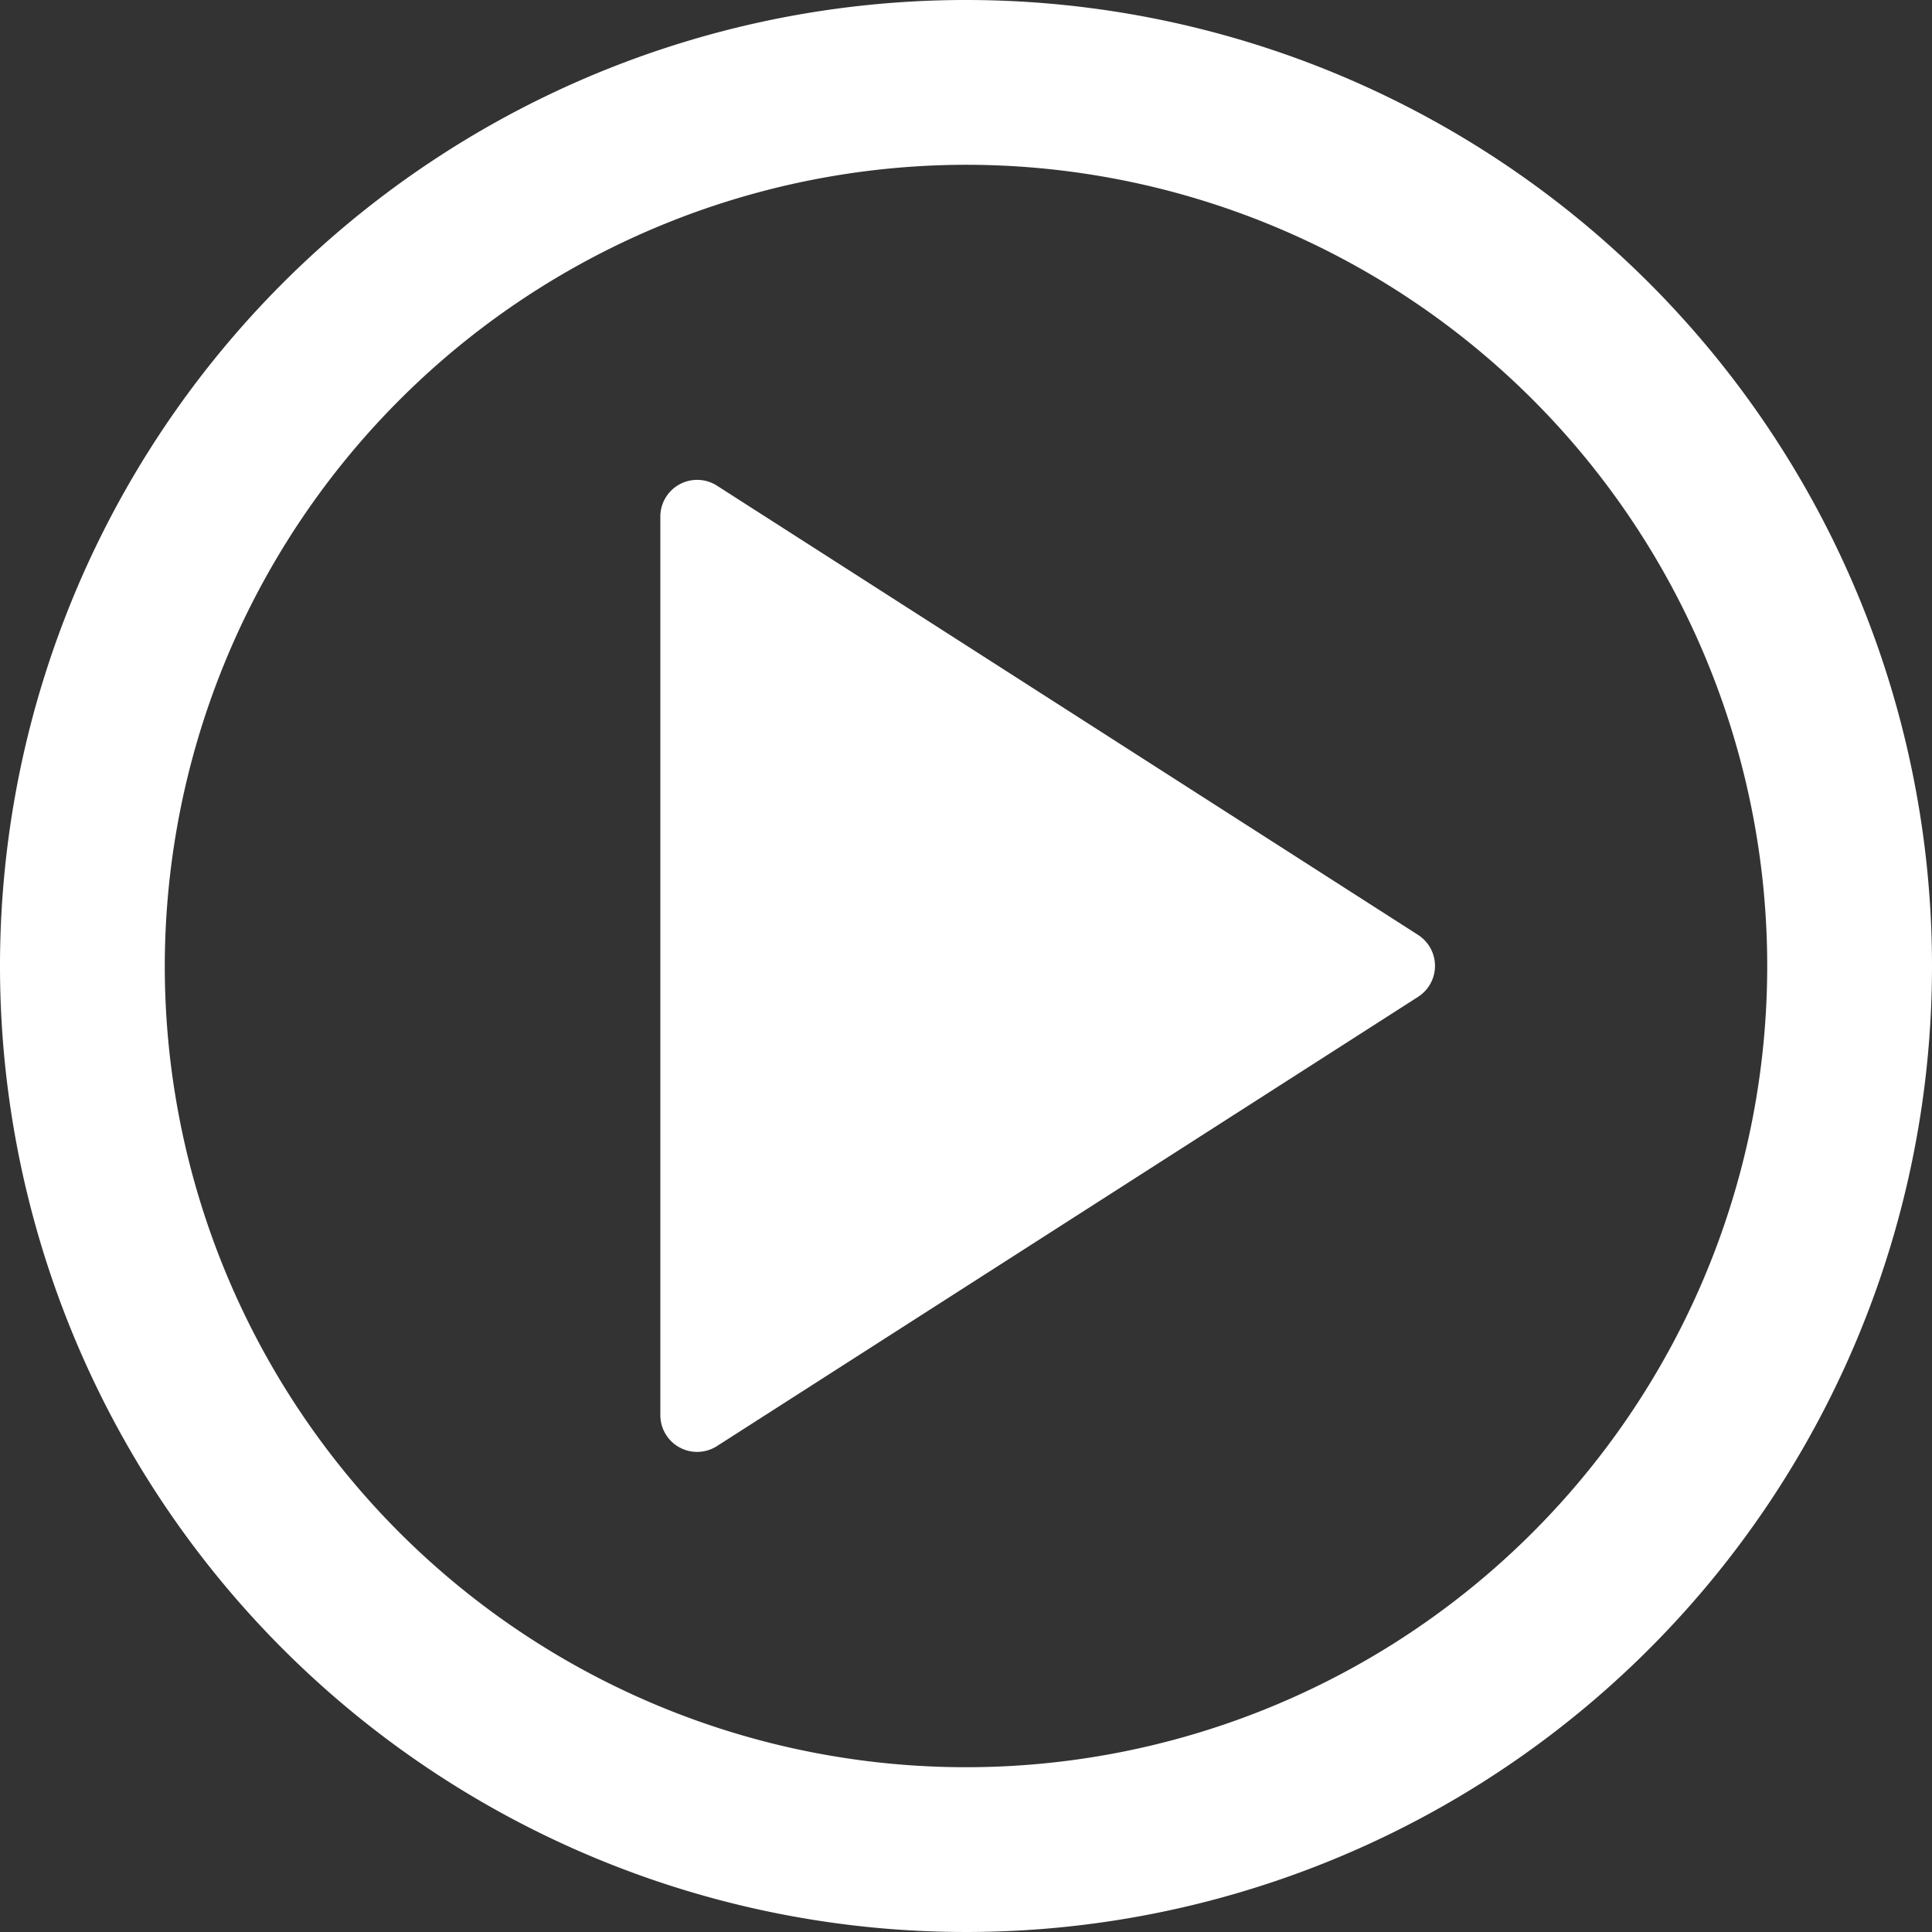
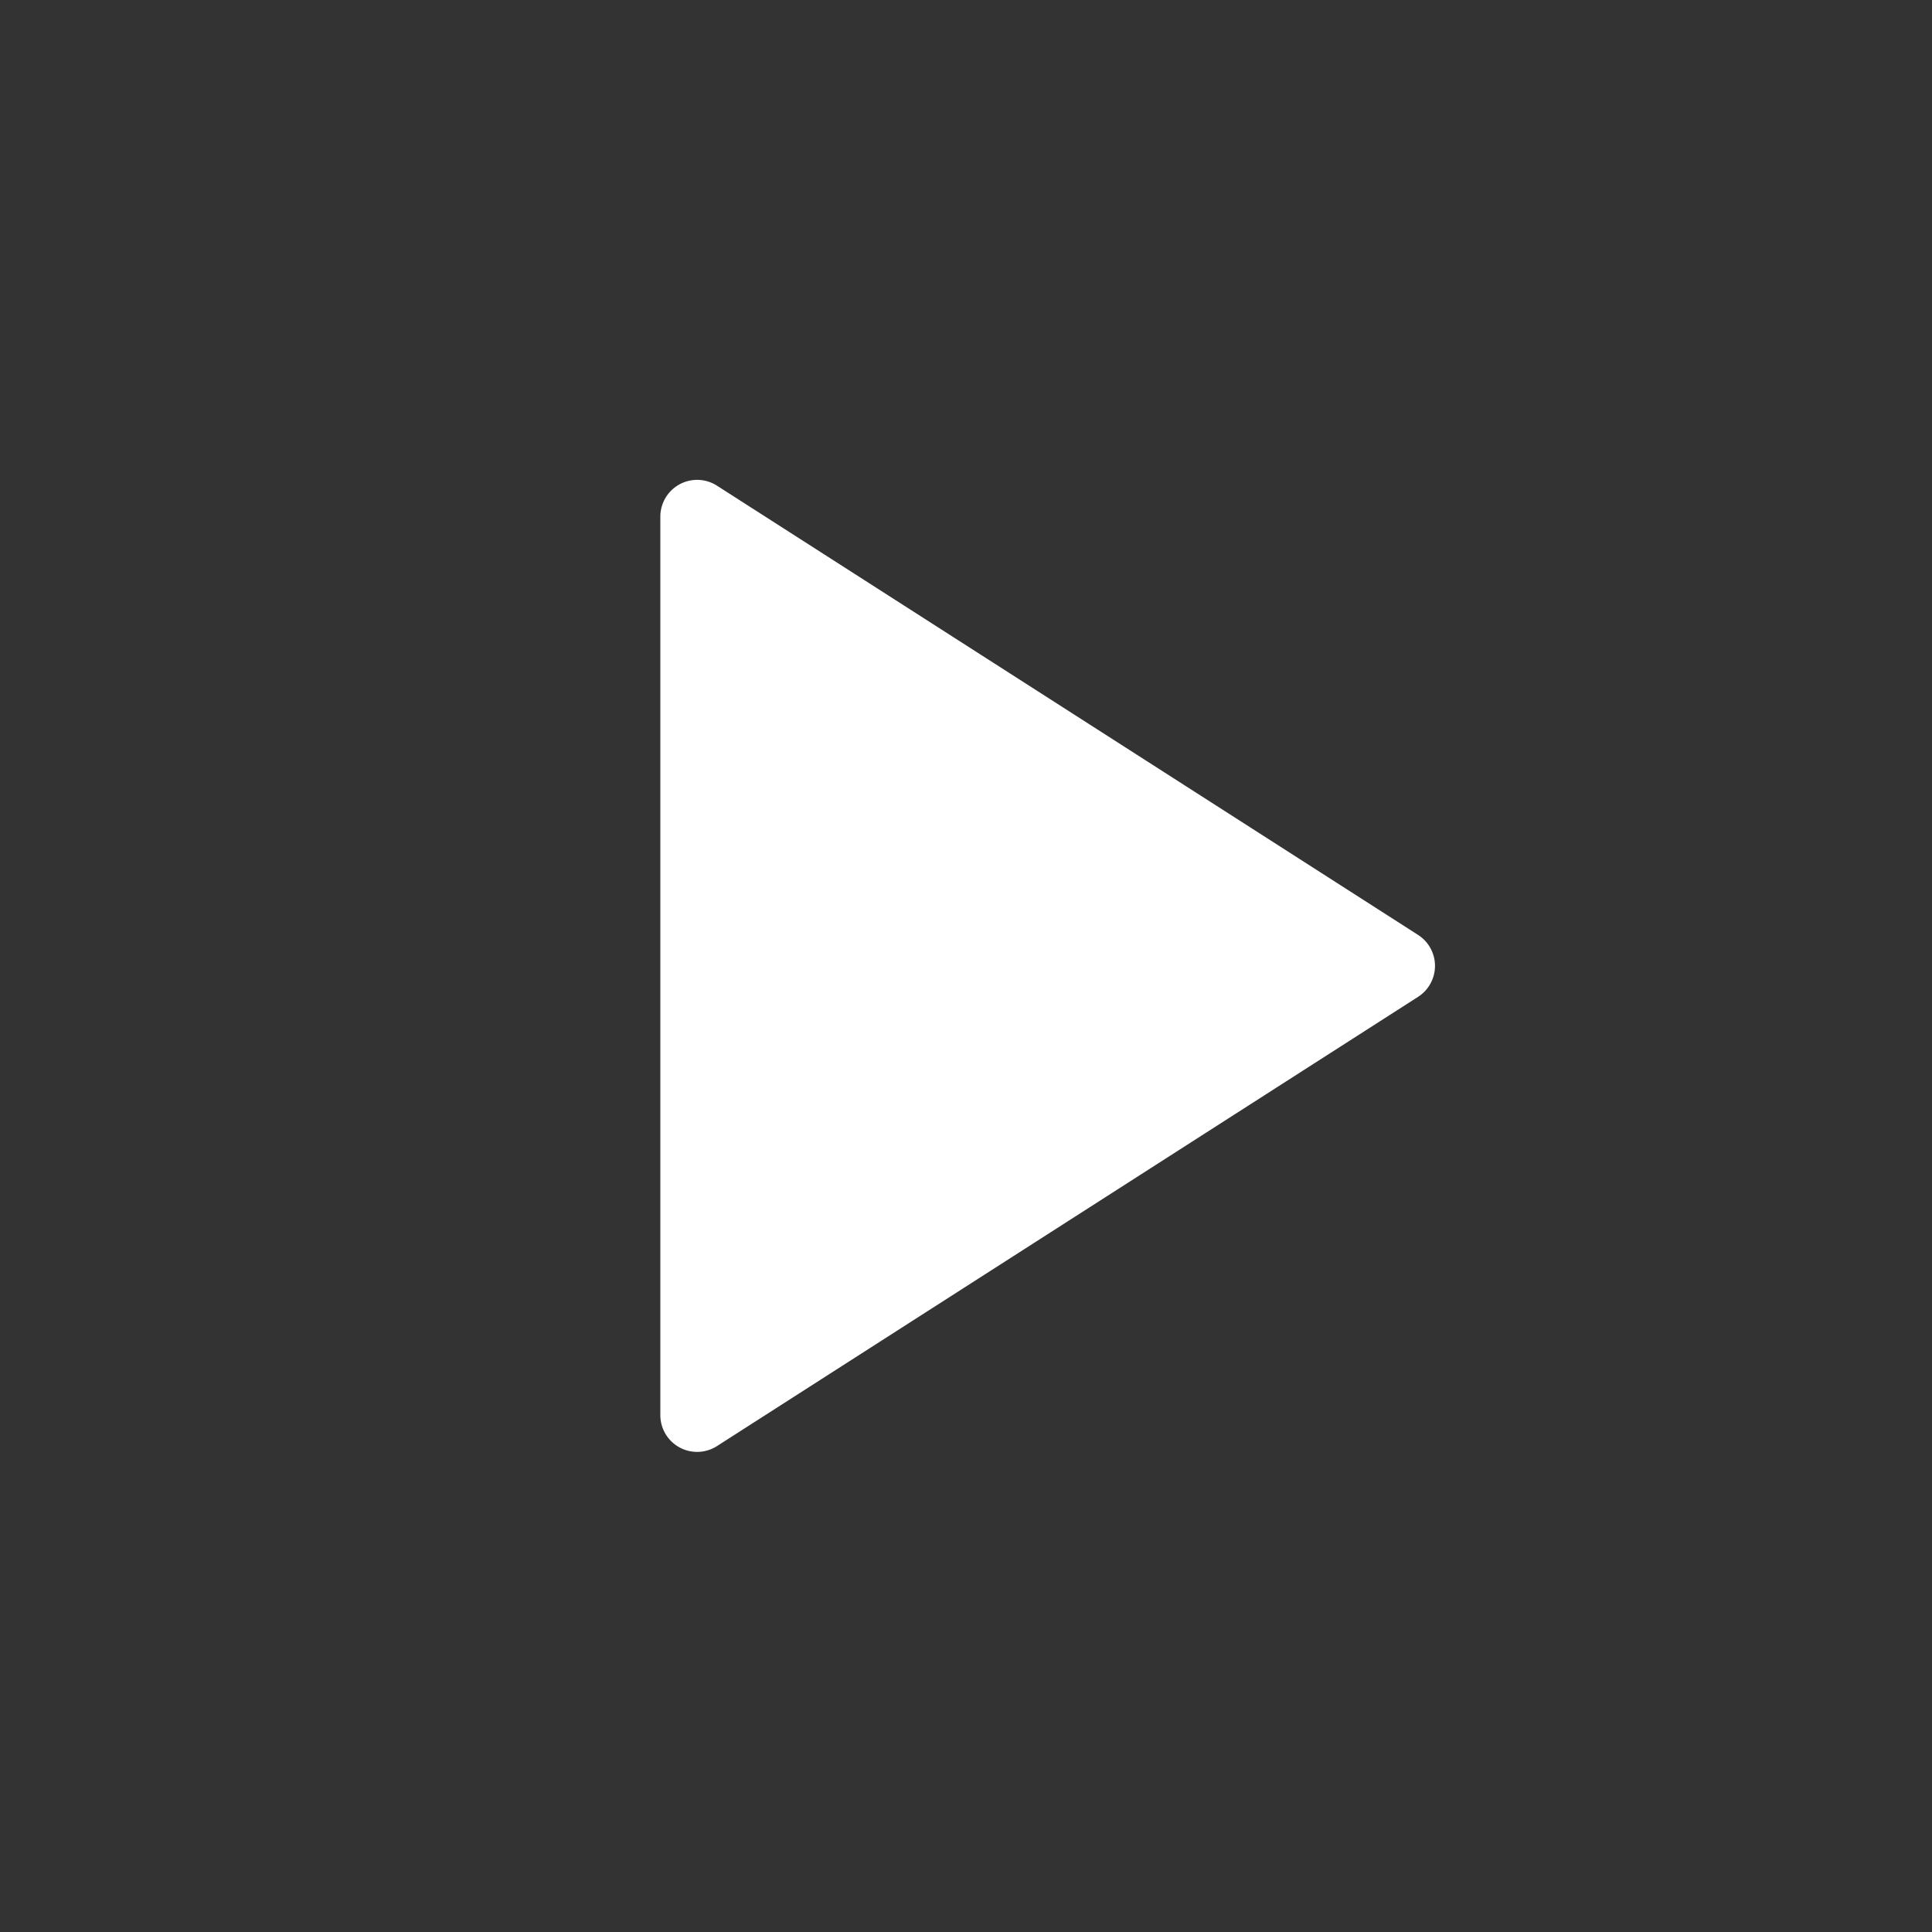
<svg xmlns="http://www.w3.org/2000/svg" width="24" height="24" viewBox="0 0 24 24">
  <rect x="0" y="0" width="24" height="24" fill="#333333" stroke="none" />
  <g id="PLAY_ICON" data-name="PLAY ICON" transform="translate(-1098.862 -117.281)">
-     <path id="Path_446" data-name="Path 446" d="M1110.862,119.328a9.953,9.953,0,1,1-9.953,9.953,9.964,9.964,0,0,1,9.953-9.953m0-2.047a12,12,0,1,0,12,12,12,12,0,0,0-12-12Z" transform="translate(0 0)" fill="#fff" />
    <path id="Path_447" data-name="Path 447" d="M1131.133,152.427V141.26a.457.457,0,0,1,.7-.385l8.713,5.583a.457.457,0,0,1,0,.769l-8.713,5.583A.457.457,0,0,1,1131.133,152.427Z" transform="translate(-24.068 -17.563)" fill="#fff" />
  </g>
</svg>